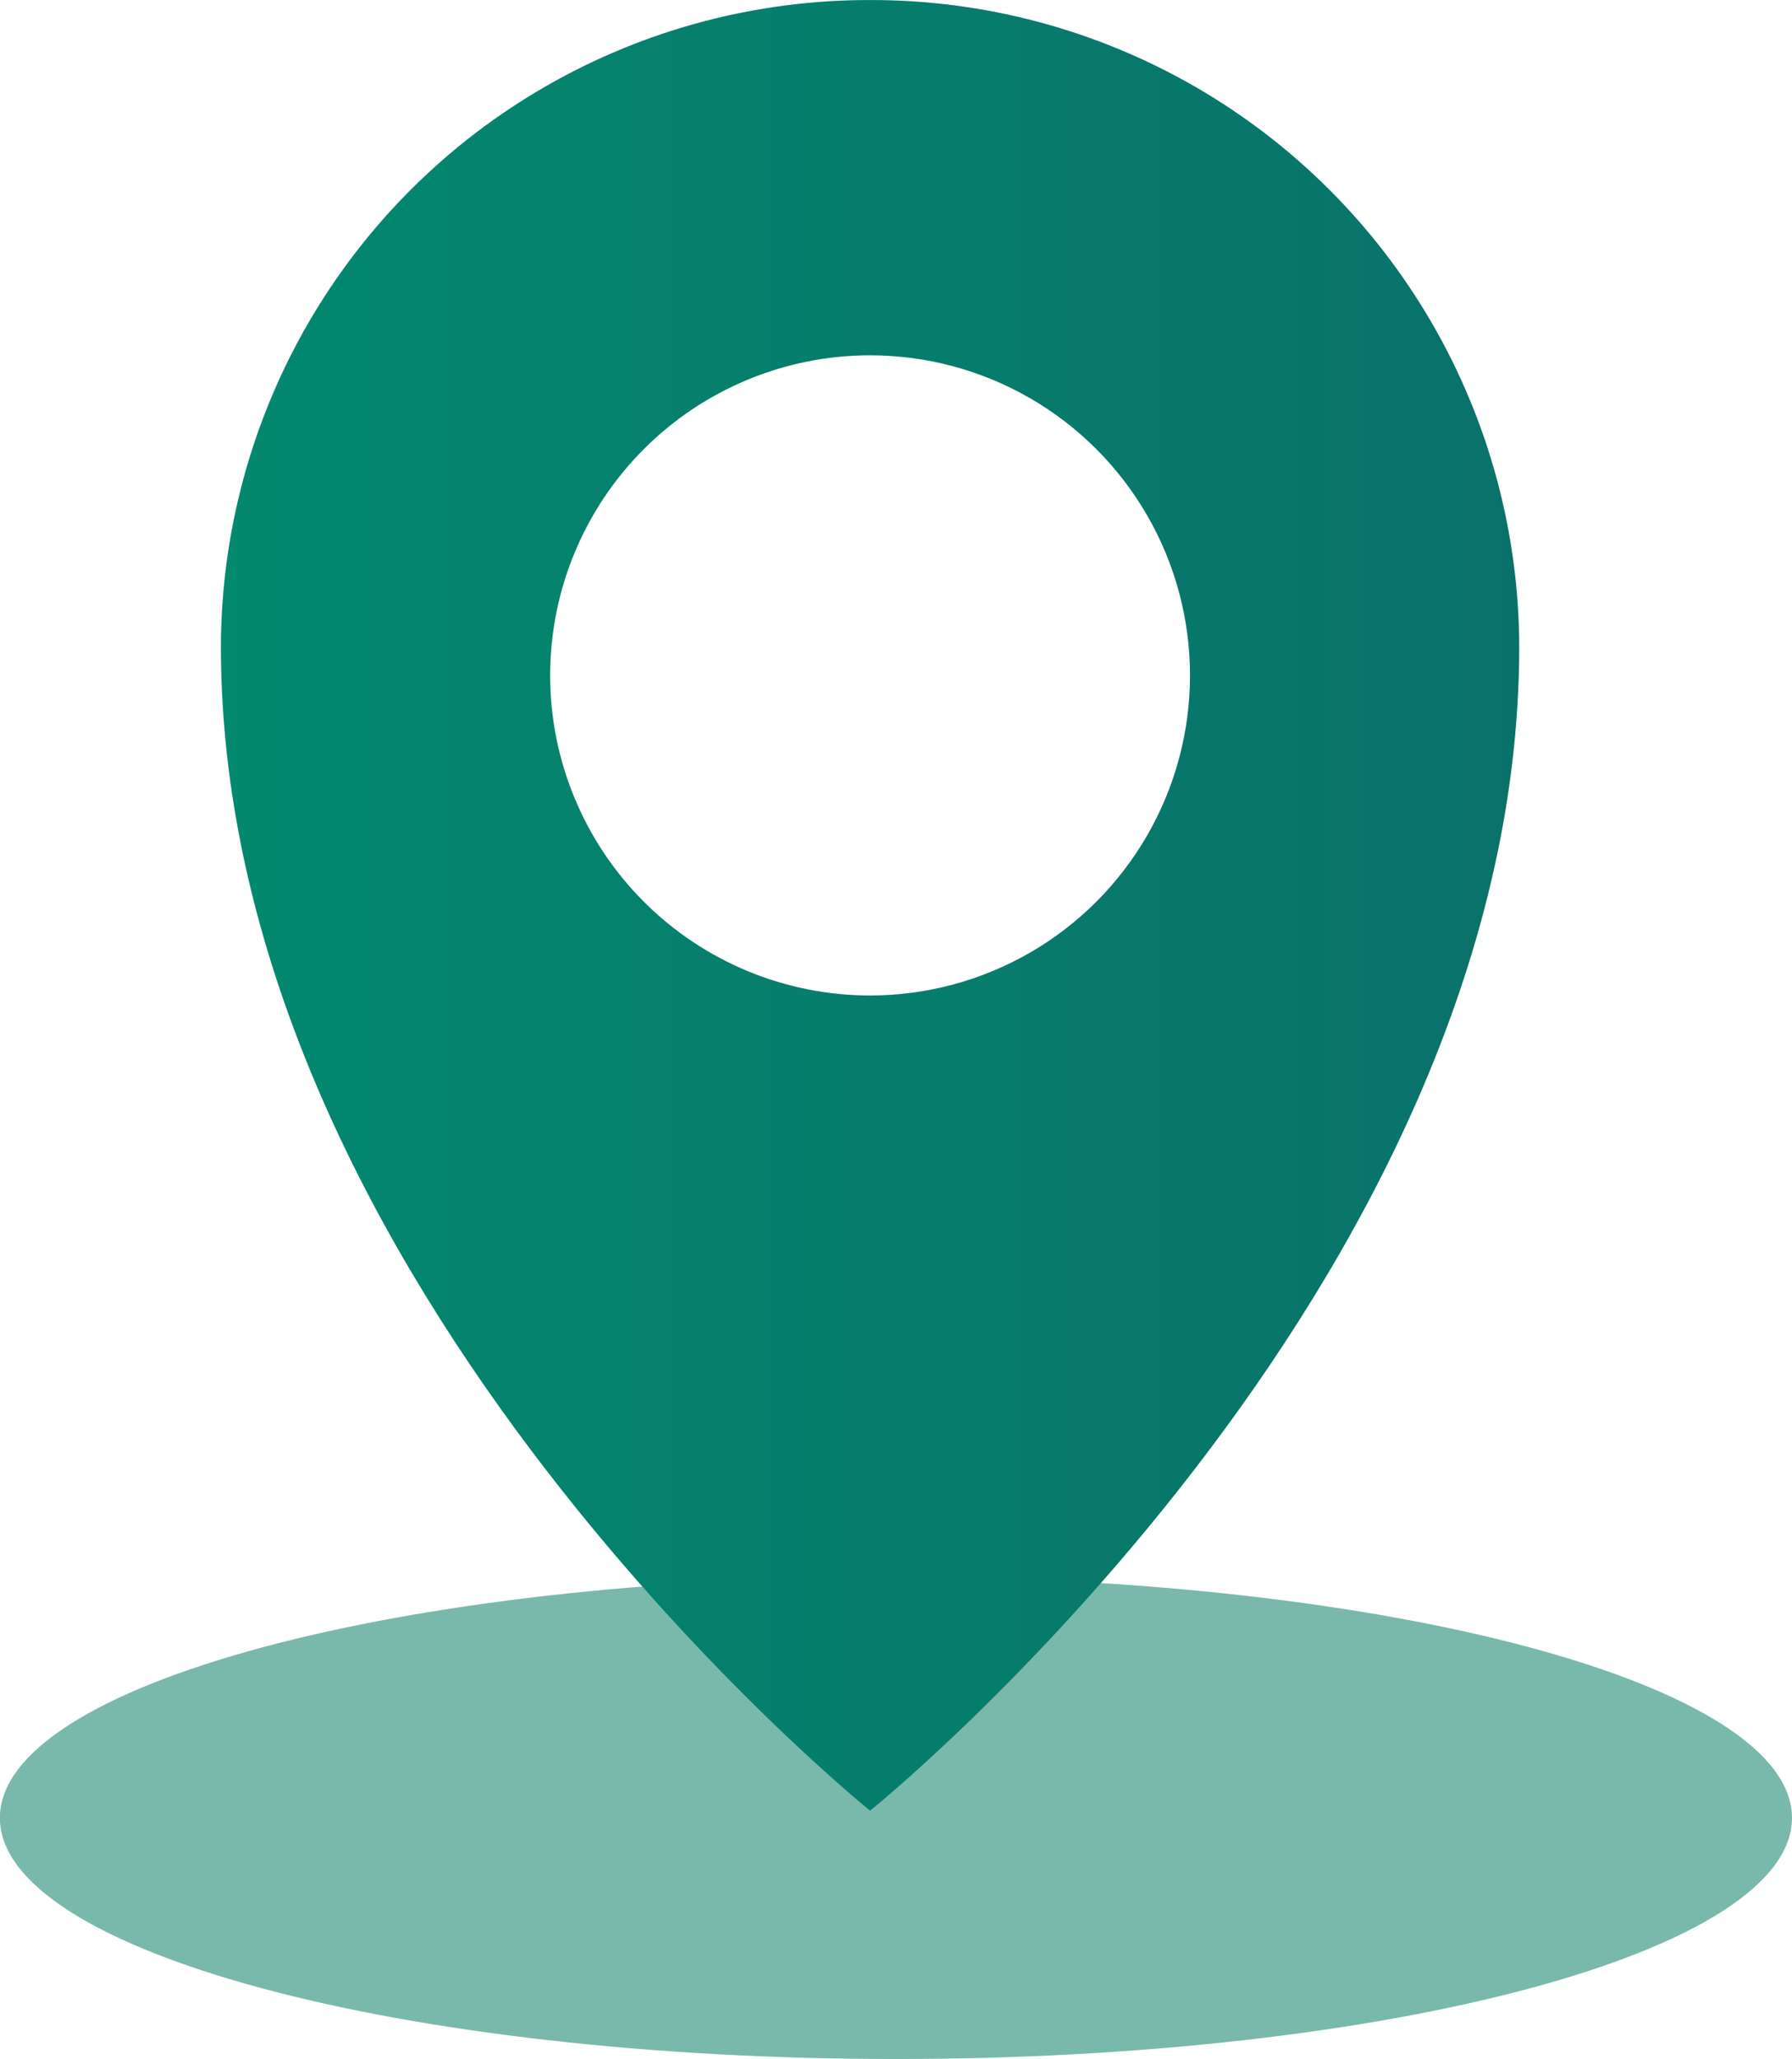
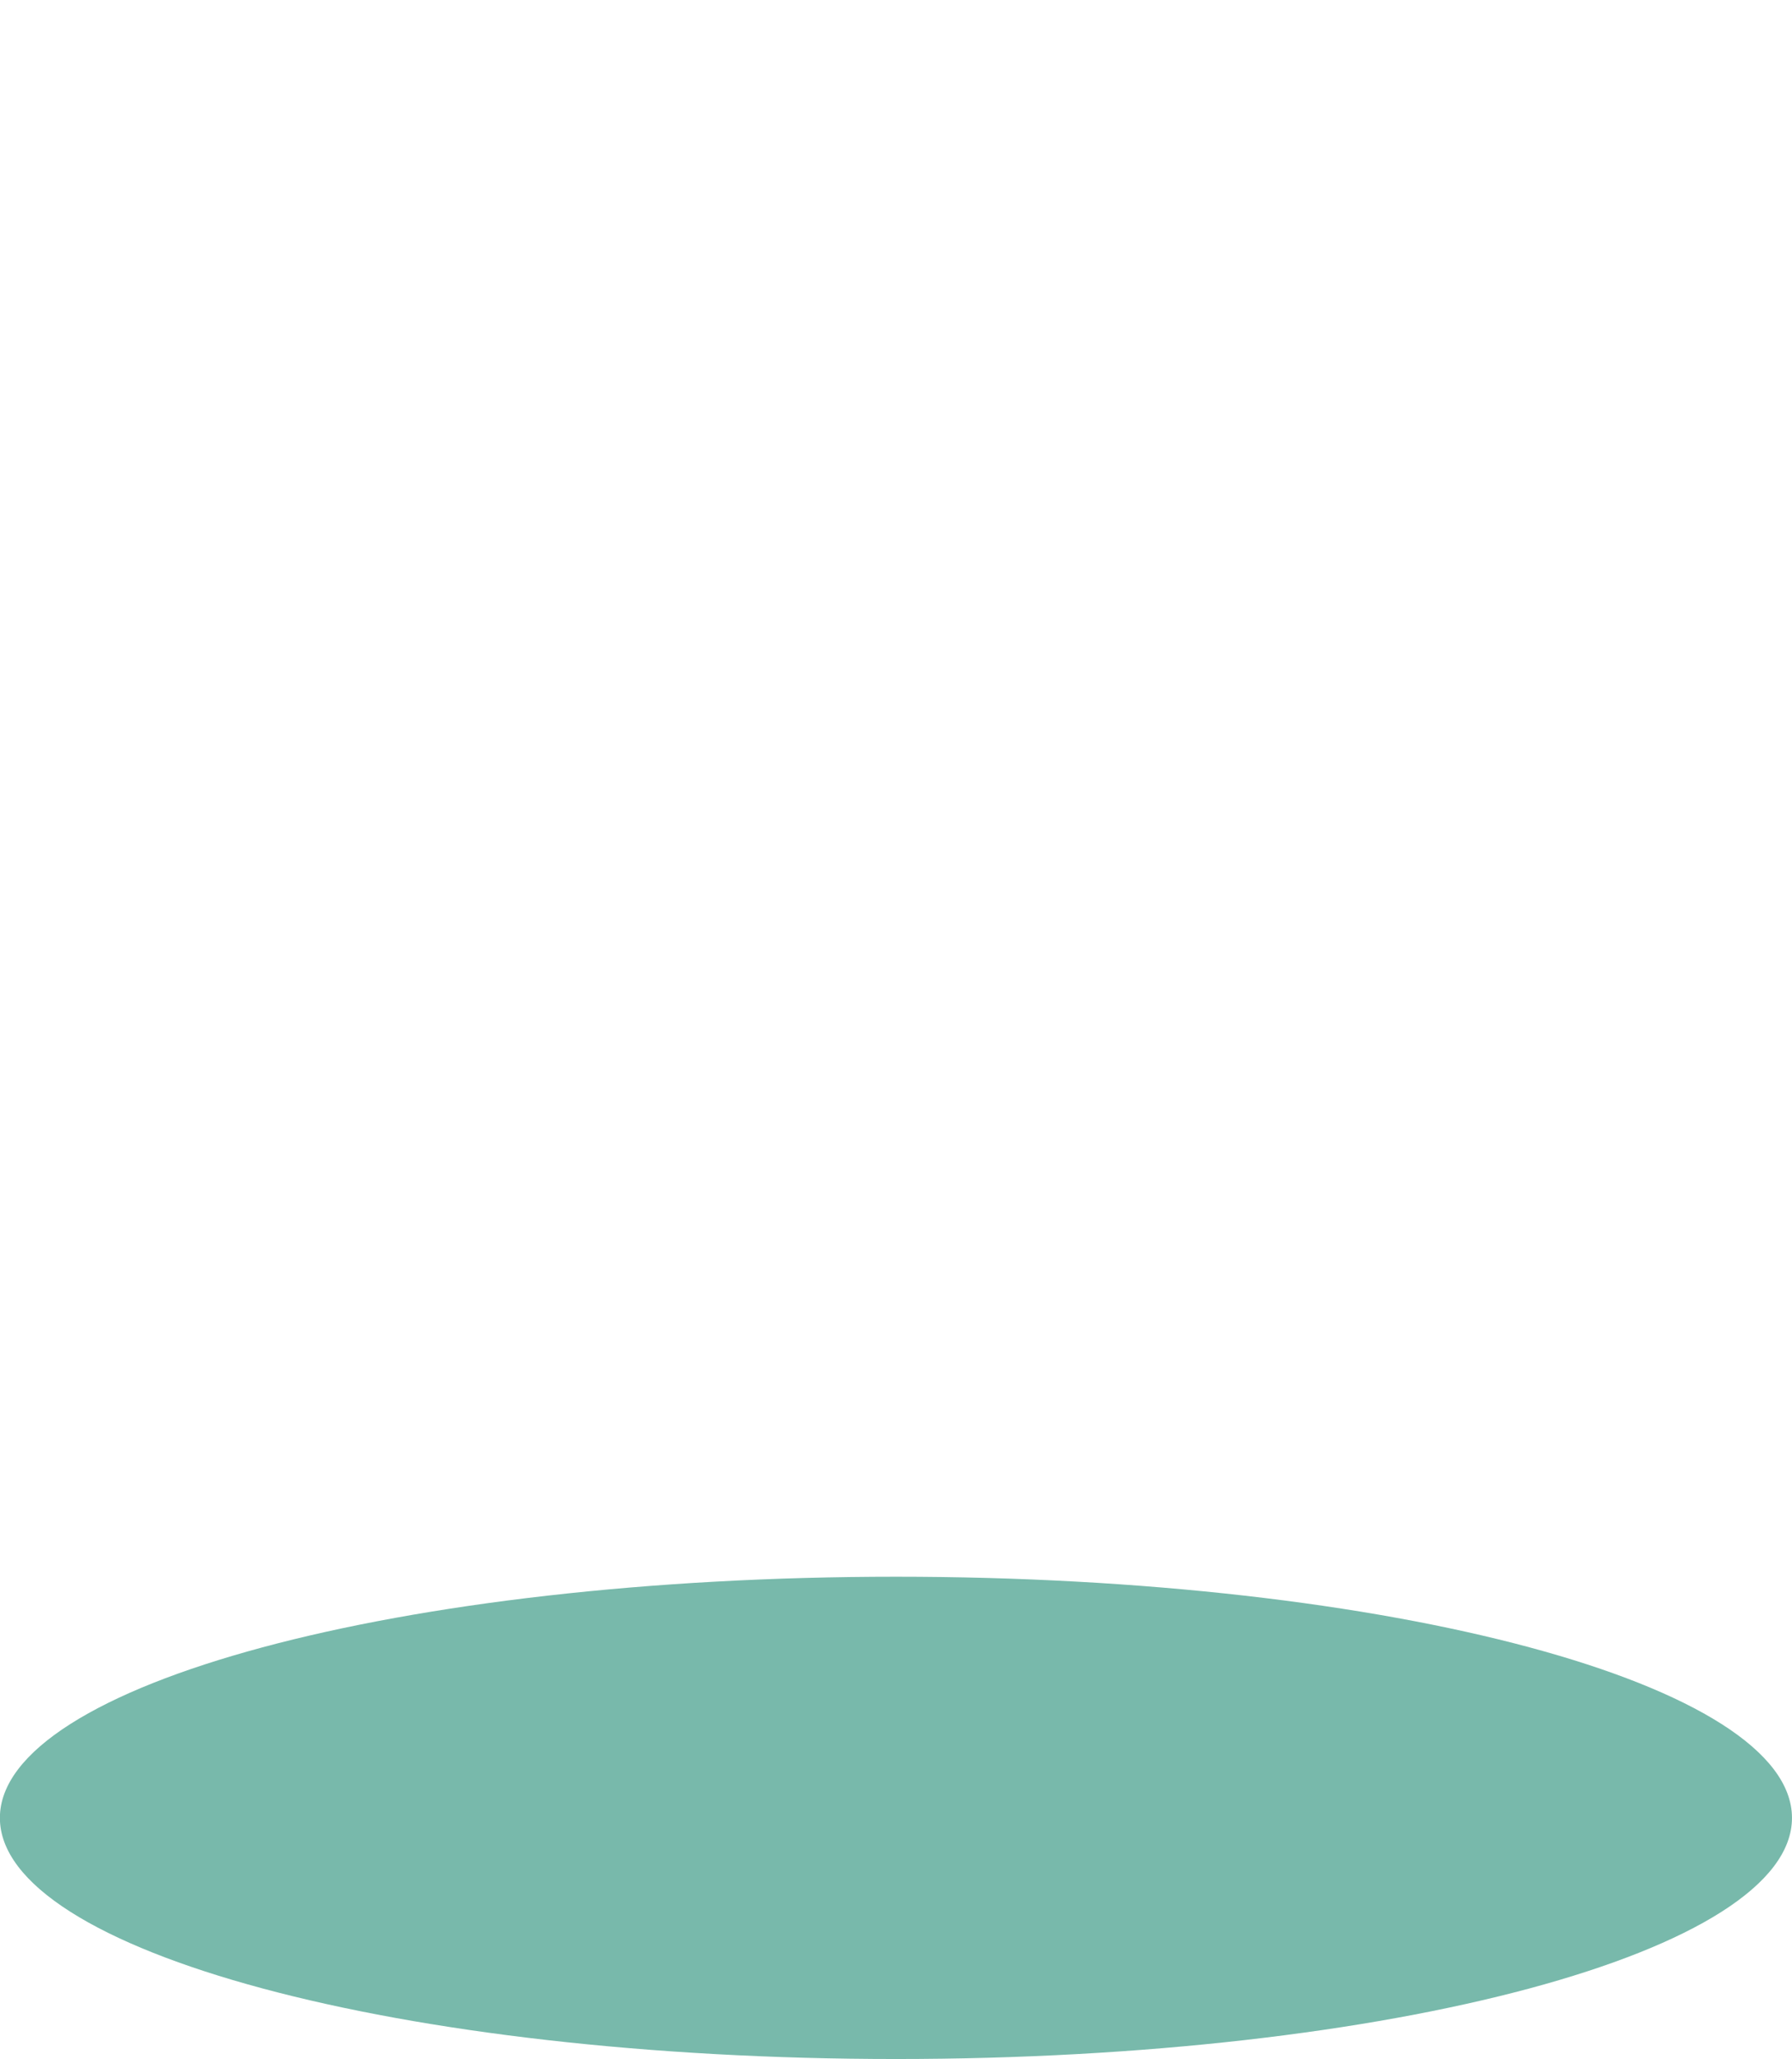
<svg xmlns="http://www.w3.org/2000/svg" width="85.077" height="97.703" viewBox="0 0 85.077 97.703">
  <defs>
    <clipPath id="clip-path">
-       <path id="Pfad_362" data-name="Pfad 362" d="M0,60.275H85.077v-97.7H0Z" transform="translate(0 37.429)" fill="none" />
+       <path id="Pfad_362" data-name="Pfad 362" d="M0,60.275H85.077v-97.7H0" transform="translate(0 37.429)" fill="none" />
    </clipPath>
    <clipPath id="clip-path-2">
-       <path id="Pfad_364" data-name="Pfad 364" d="M34.839-37.428A30.751,30.751,0,0,0,4.018-6.743h0c0,30.437,30.821,55.233,30.821,55.233h0s30.818-24.8,30.818-55.233h0A30.751,30.751,0,0,0,34.839-37.428ZM19.649-5.38a15.192,15.192,0,0,1,15.19-15.19h0A15.188,15.188,0,0,1,50.026-5.38h0A15.186,15.186,0,0,1,34.839,9.807h0A15.19,15.19,0,0,1,19.649-5.38" transform="translate(-4.018 37.428)" fill="none" />
-     </clipPath>
+       </clipPath>
    <linearGradient id="linear-gradient" x1="0.123" y1="0.879" x2="0.848" y2="0.879" gradientUnits="objectBoundingBox">
      <stop offset="0" stop-color="#03896e" />
      <stop offset="0.1" stop-color="#03866e" />
      <stop offset="0.2" stop-color="#04846d" />
      <stop offset="0.3" stop-color="#05826d" />
      <stop offset="0.4" stop-color="#067f6d" />
      <stop offset="0.5" stop-color="#067d6c" />
      <stop offset="0.6" stop-color="#077b6c" />
      <stop offset="0.7" stop-color="#08786b" />
      <stop offset="0.8" stop-color="#08766b" />
      <stop offset="0.9" stop-color="#09746b" />
      <stop offset="1" stop-color="#0a716a" />
    </linearGradient>
  </defs>
  <g id="Gruppe_962" data-name="Gruppe 962" transform="translate(0 0.001)">
    <g id="Gruppe_917" data-name="Gruppe 917" transform="translate(0 -0.001)" clip-path="url(#clip-path)">
      <g id="Gruppe_916" data-name="Gruppe 916" transform="translate(-0.001 74.818)">
        <path id="Pfad_361" data-name="Pfad 361" d="M26.243,14.118C49.736,14.118,68.781,9,68.781,2.677S49.736-8.767,26.243-8.767-16.3-3.643-16.3,2.677,2.749,14.118,26.243,14.118" transform="translate(16.296 8.767)" fill="#78b9ab" />
      </g>
    </g>
    <g id="Gruppe_919" data-name="Gruppe 919" transform="translate(10.488 0.001)" clip-path="url(#clip-path-2)">
      <g id="Gruppe_918" data-name="Gruppe 918" transform="translate(-10.488 -0.002)">
-         <path id="Pfad_363" data-name="Pfad 363" d="M-4.019-32.914H81.058v97.7H-4.019Z" transform="translate(4.019 32.914)" fill="url(#linear-gradient)" />
-       </g>
+         </g>
    </g>
  </g>
</svg>